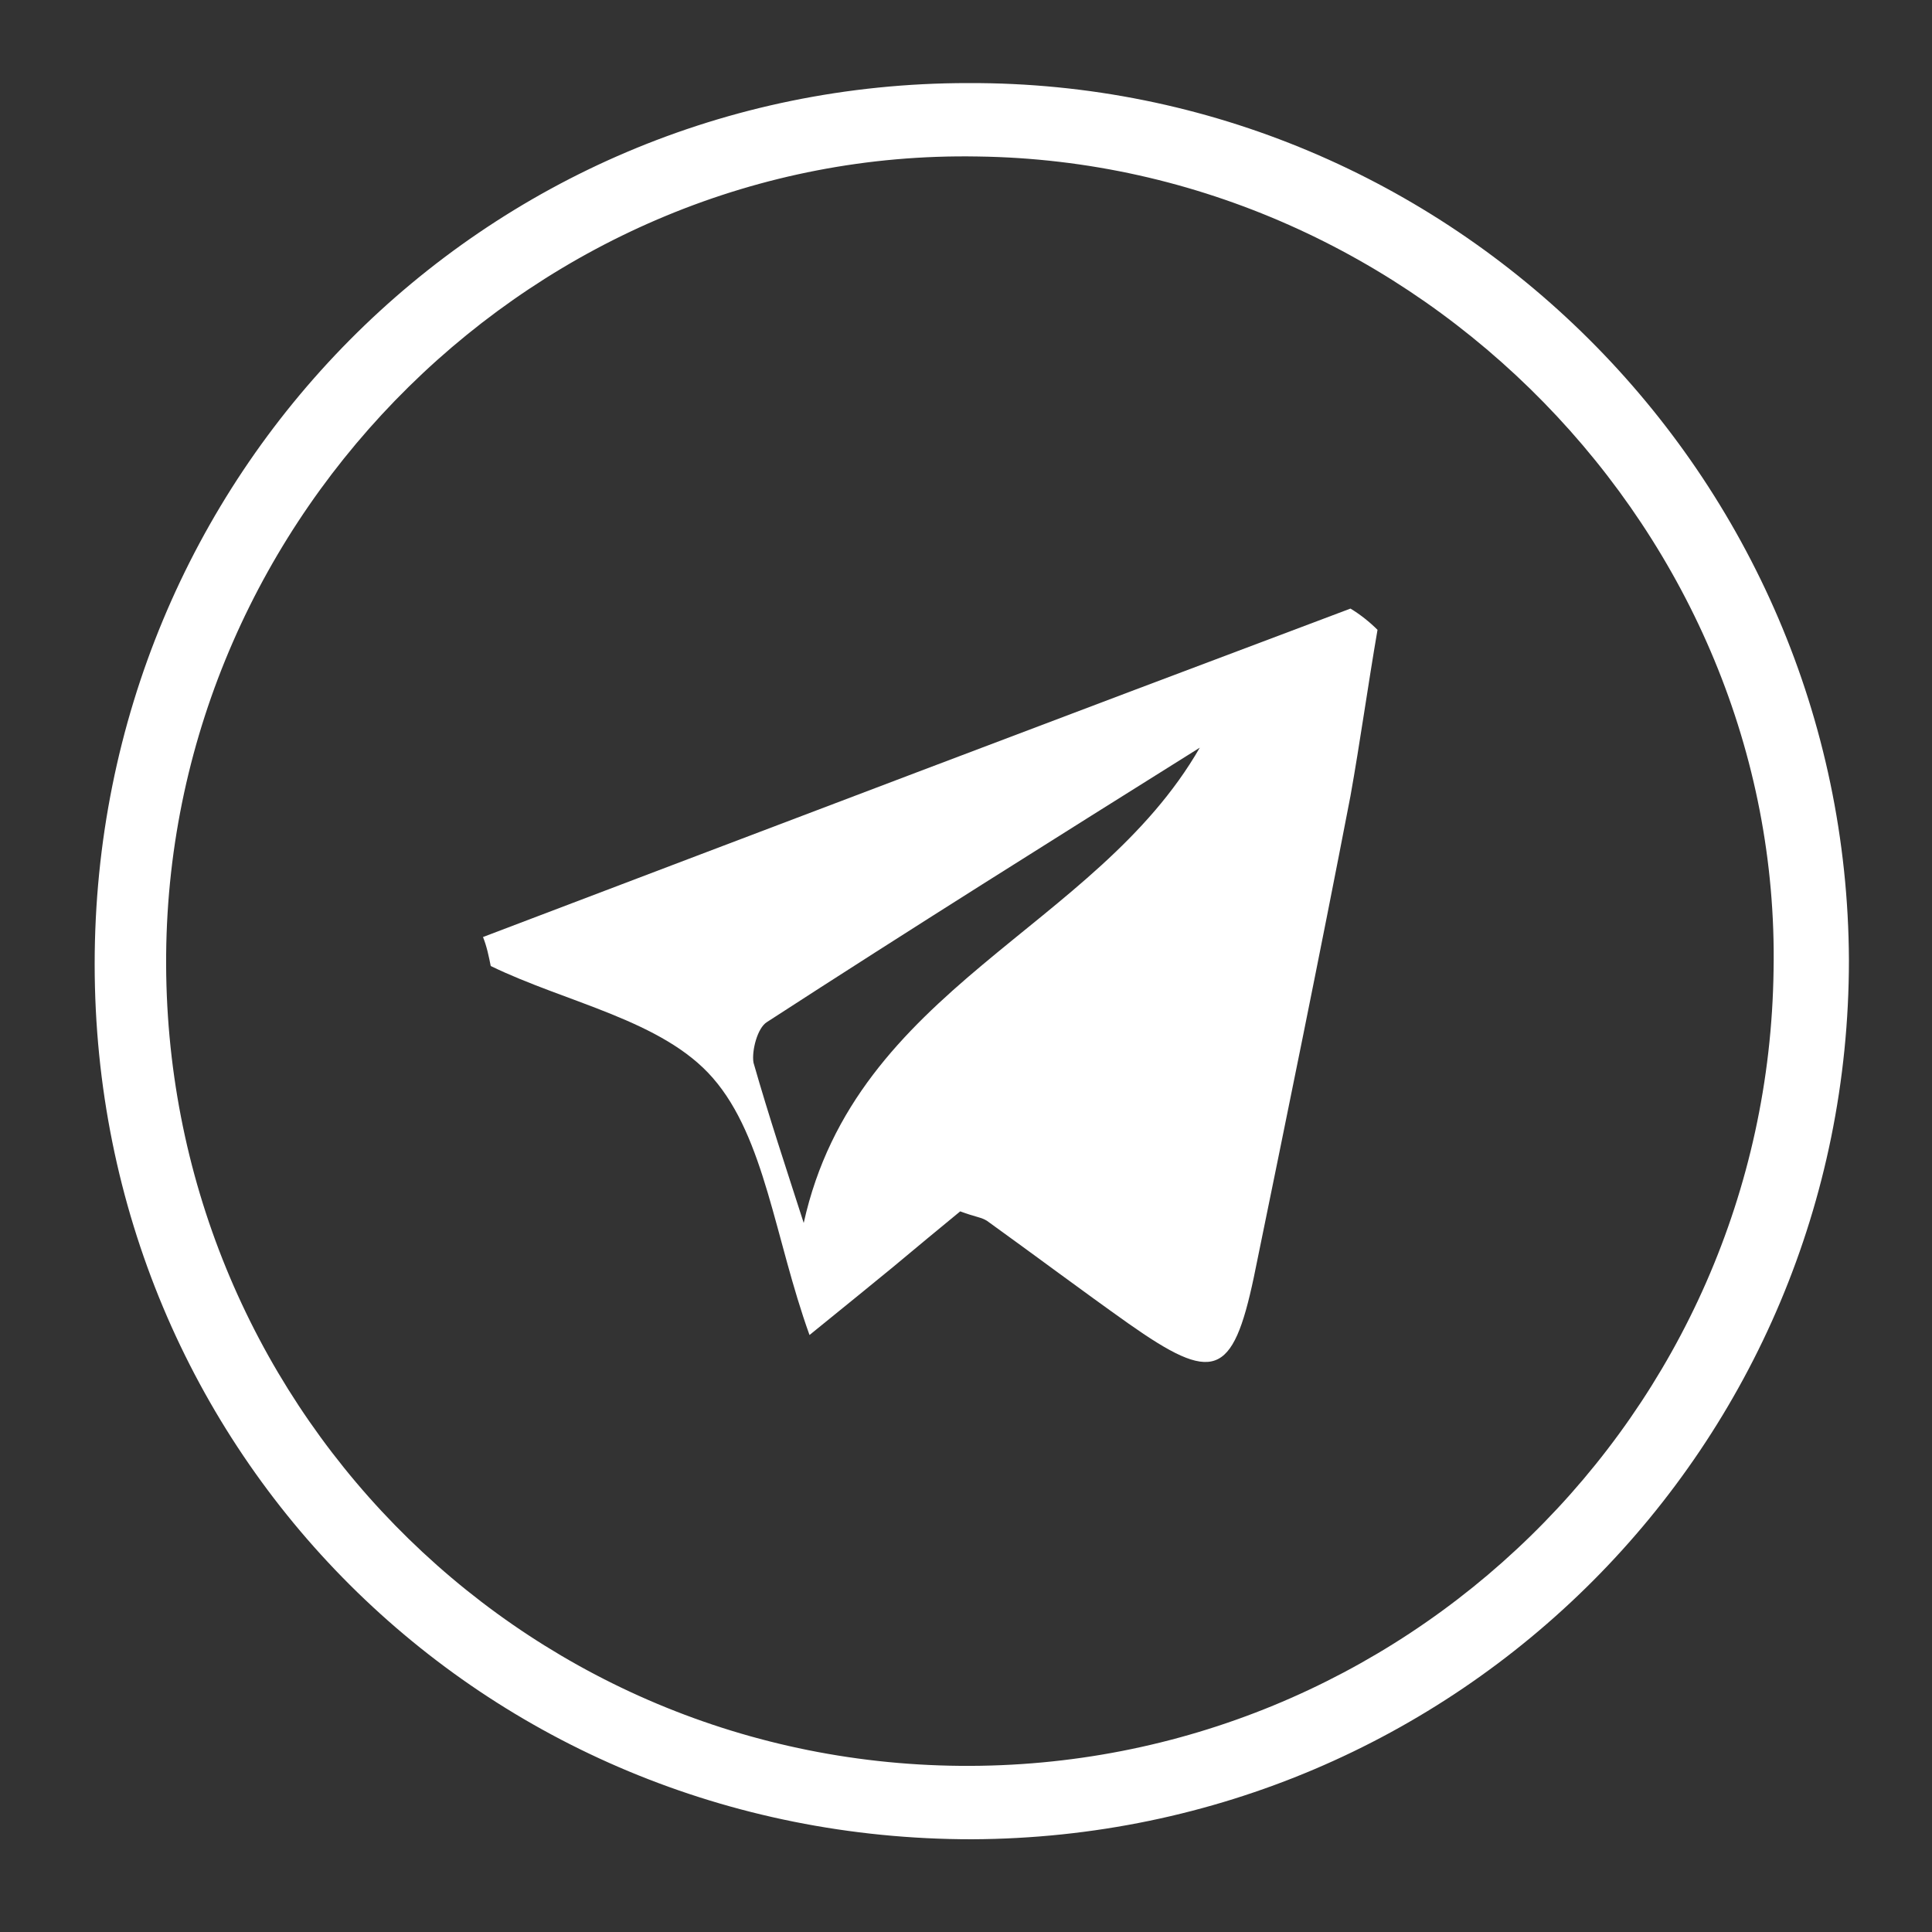
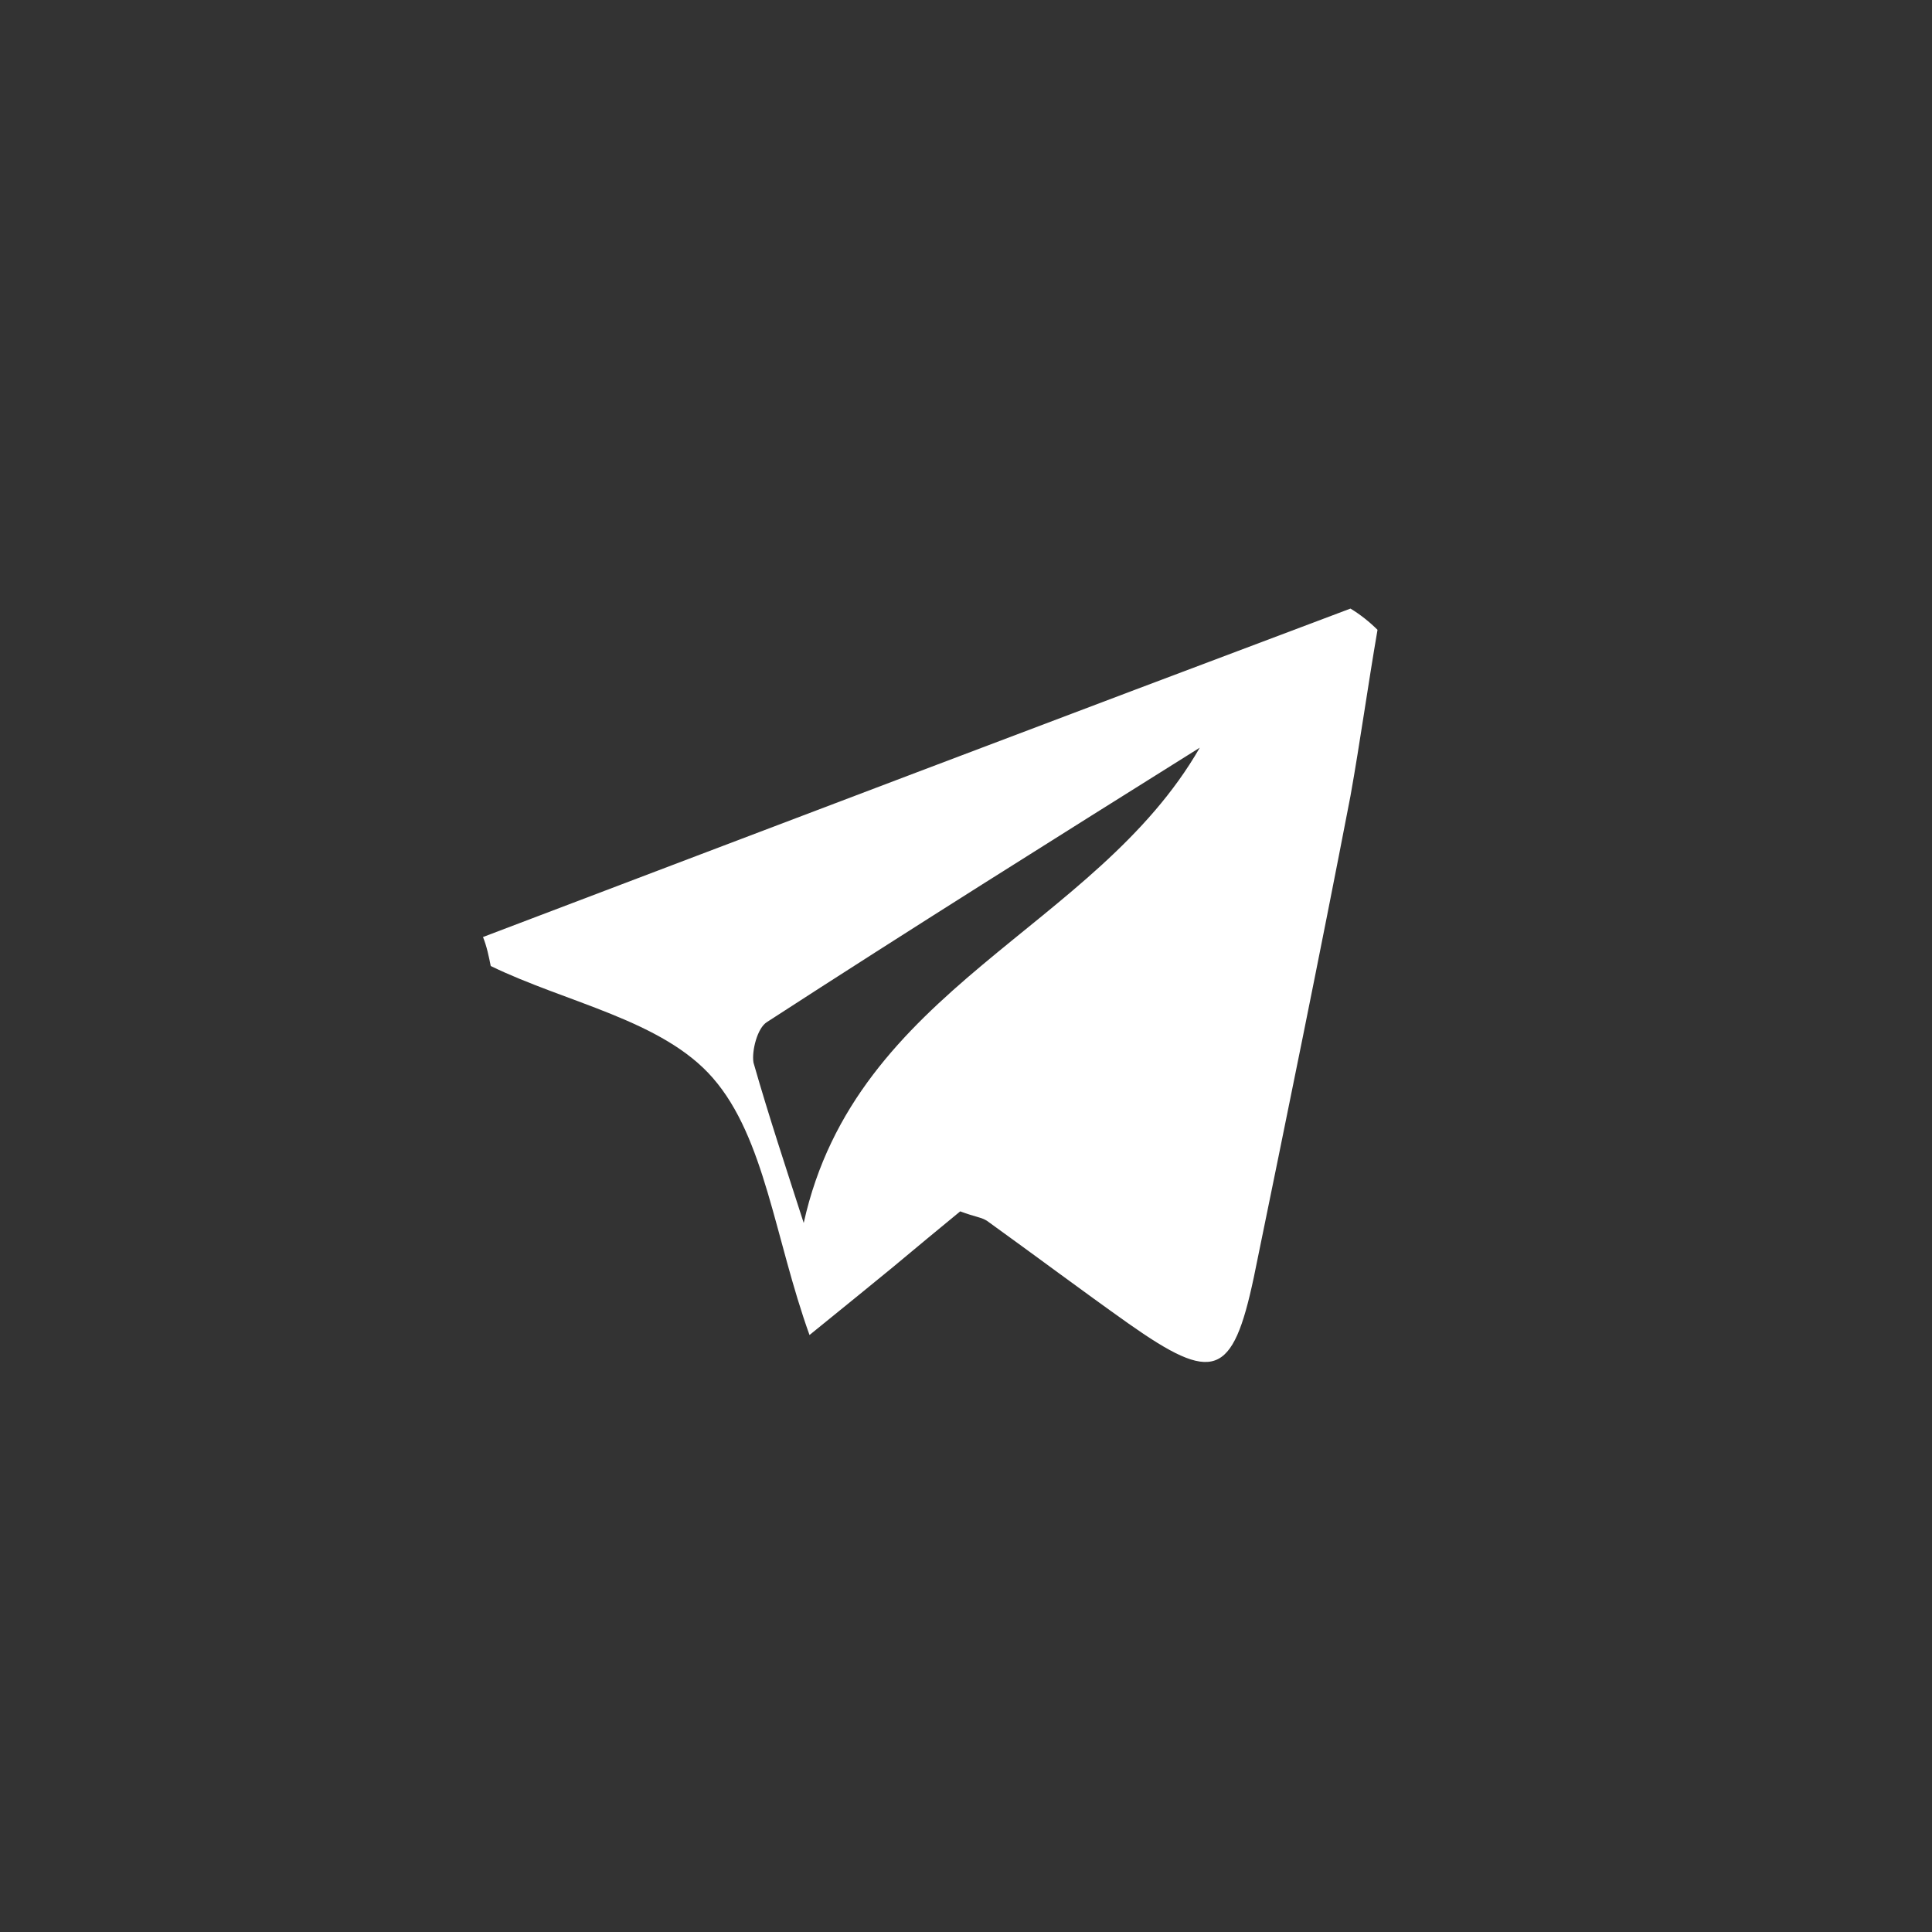
<svg xmlns="http://www.w3.org/2000/svg" id="Слой_1" x="0px" y="0px" viewBox="0 0 100 100" style="enable-background:new 0 0 100 100;" xml:space="preserve">
  <rect x="0" y="0" width="100" height="100" fill="#333333" stroke="none" />
  <style type="text/css"> .st0{fill:#FFFFFF;} </style>
-   <path class="st0" d="M50.3,95.2c-25.3,0-45.4-20-45.4-45.3c0-25.3,20.1-45.6,45.2-45.6c25-0.1,45.5,20.3,45.6,45.4 C95.7,74.8,75.5,95.1,50.3,95.2z M8.6,49.4c-0.2,23,18.1,41.8,41.1,42c22.9,0.2,41.8-18.2,42.1-41.2C92.2,27.7,73.4,8.4,50.6,8.1 C27.9,7.7,8.8,26.5,8.6,49.4z" />
  <path class="st0" d="M71.3,32.6c-0.5,2.9-0.9,5.8-1.4,8.6c-1.6,8.3-3.3,16.6-5,24.9c-1.1,5.2-2.1,5.5-6.5,2.4 c-2.4-1.7-4.8-3.5-7.3-5.3c-0.3-0.2-0.6-0.2-1.4-0.5c-1.1,0.9-2.3,1.9-3.5,2.9c-1.1,0.9-2.2,1.8-4.3,3.5c-1.8-5-2.3-10.2-5-13.3 c-2.6-3-7.6-3.9-11.5-5.8c-0.1-0.5-0.2-1-0.4-1.5c15-5.7,30-11.4,44.9-17C70.4,31.8,70.9,32.2,71.3,32.6z M62.1,38.7 c-7.5,4.7-15,9.4-22.4,14.2c-0.5,0.3-0.8,1.5-0.7,2.1c0.8,2.8,1.7,5.5,2.6,8.3C44.3,51.1,56.7,48.1,62.1,38.7z" />
</svg>